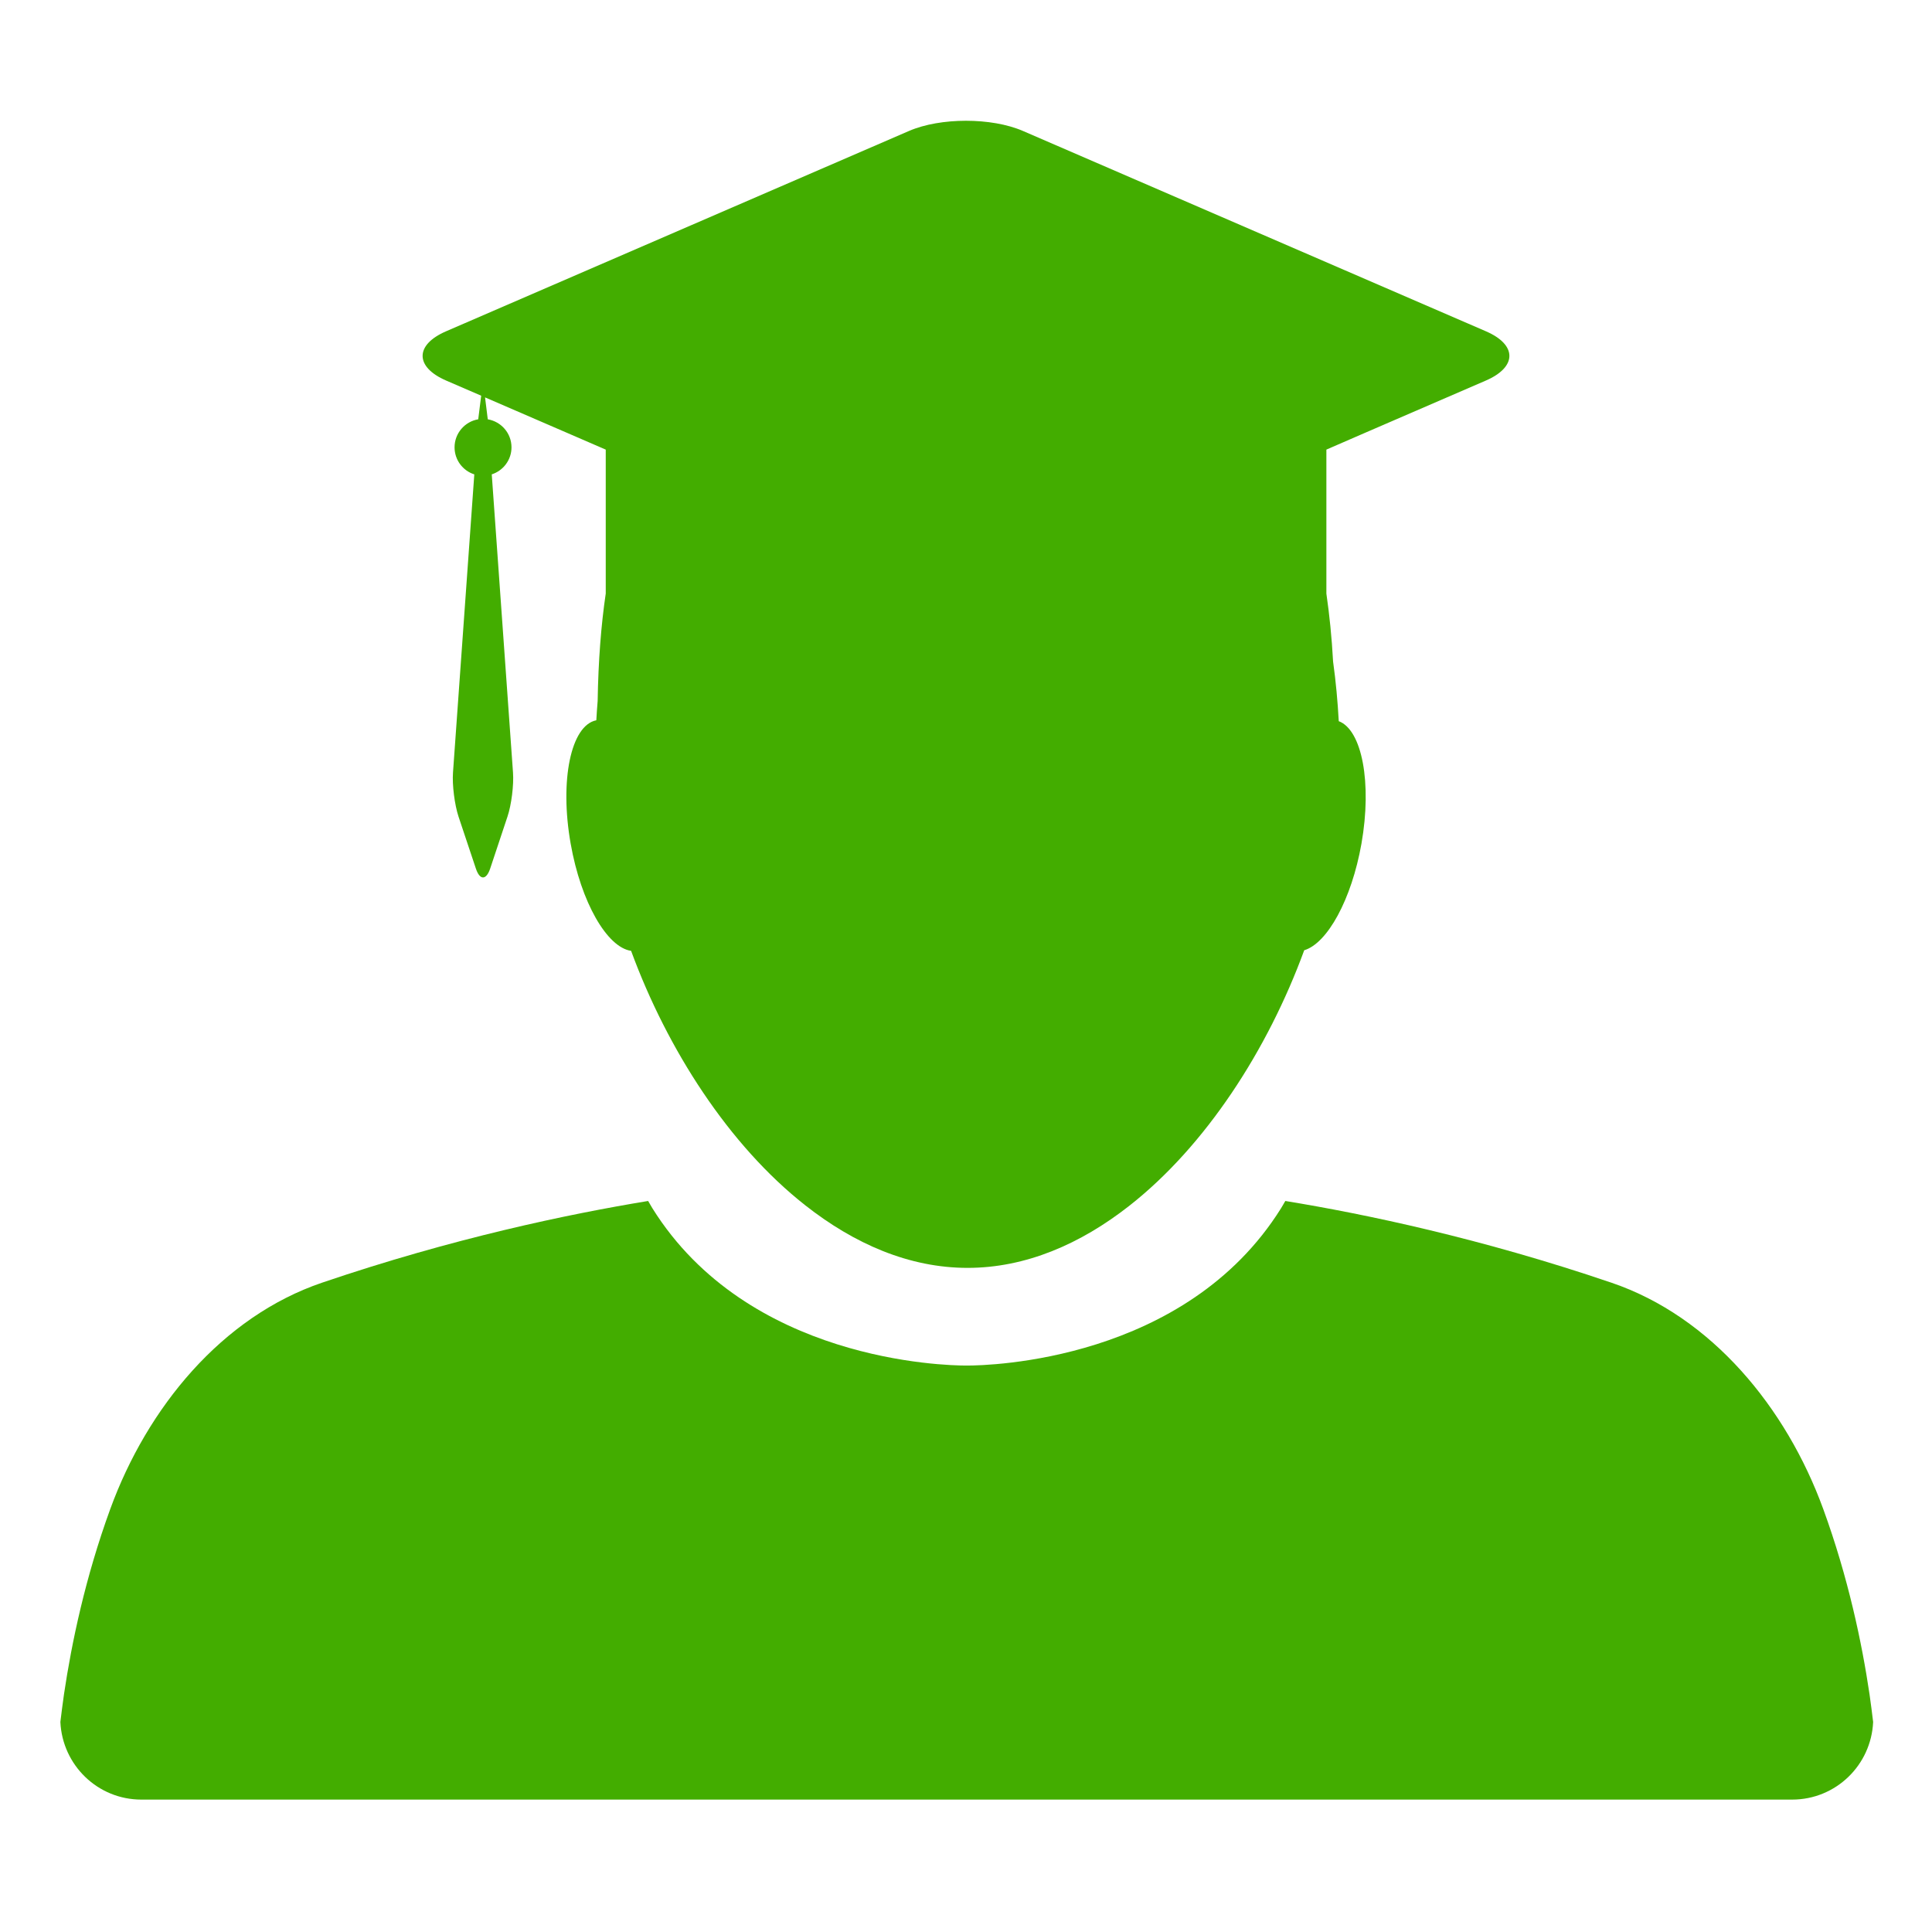
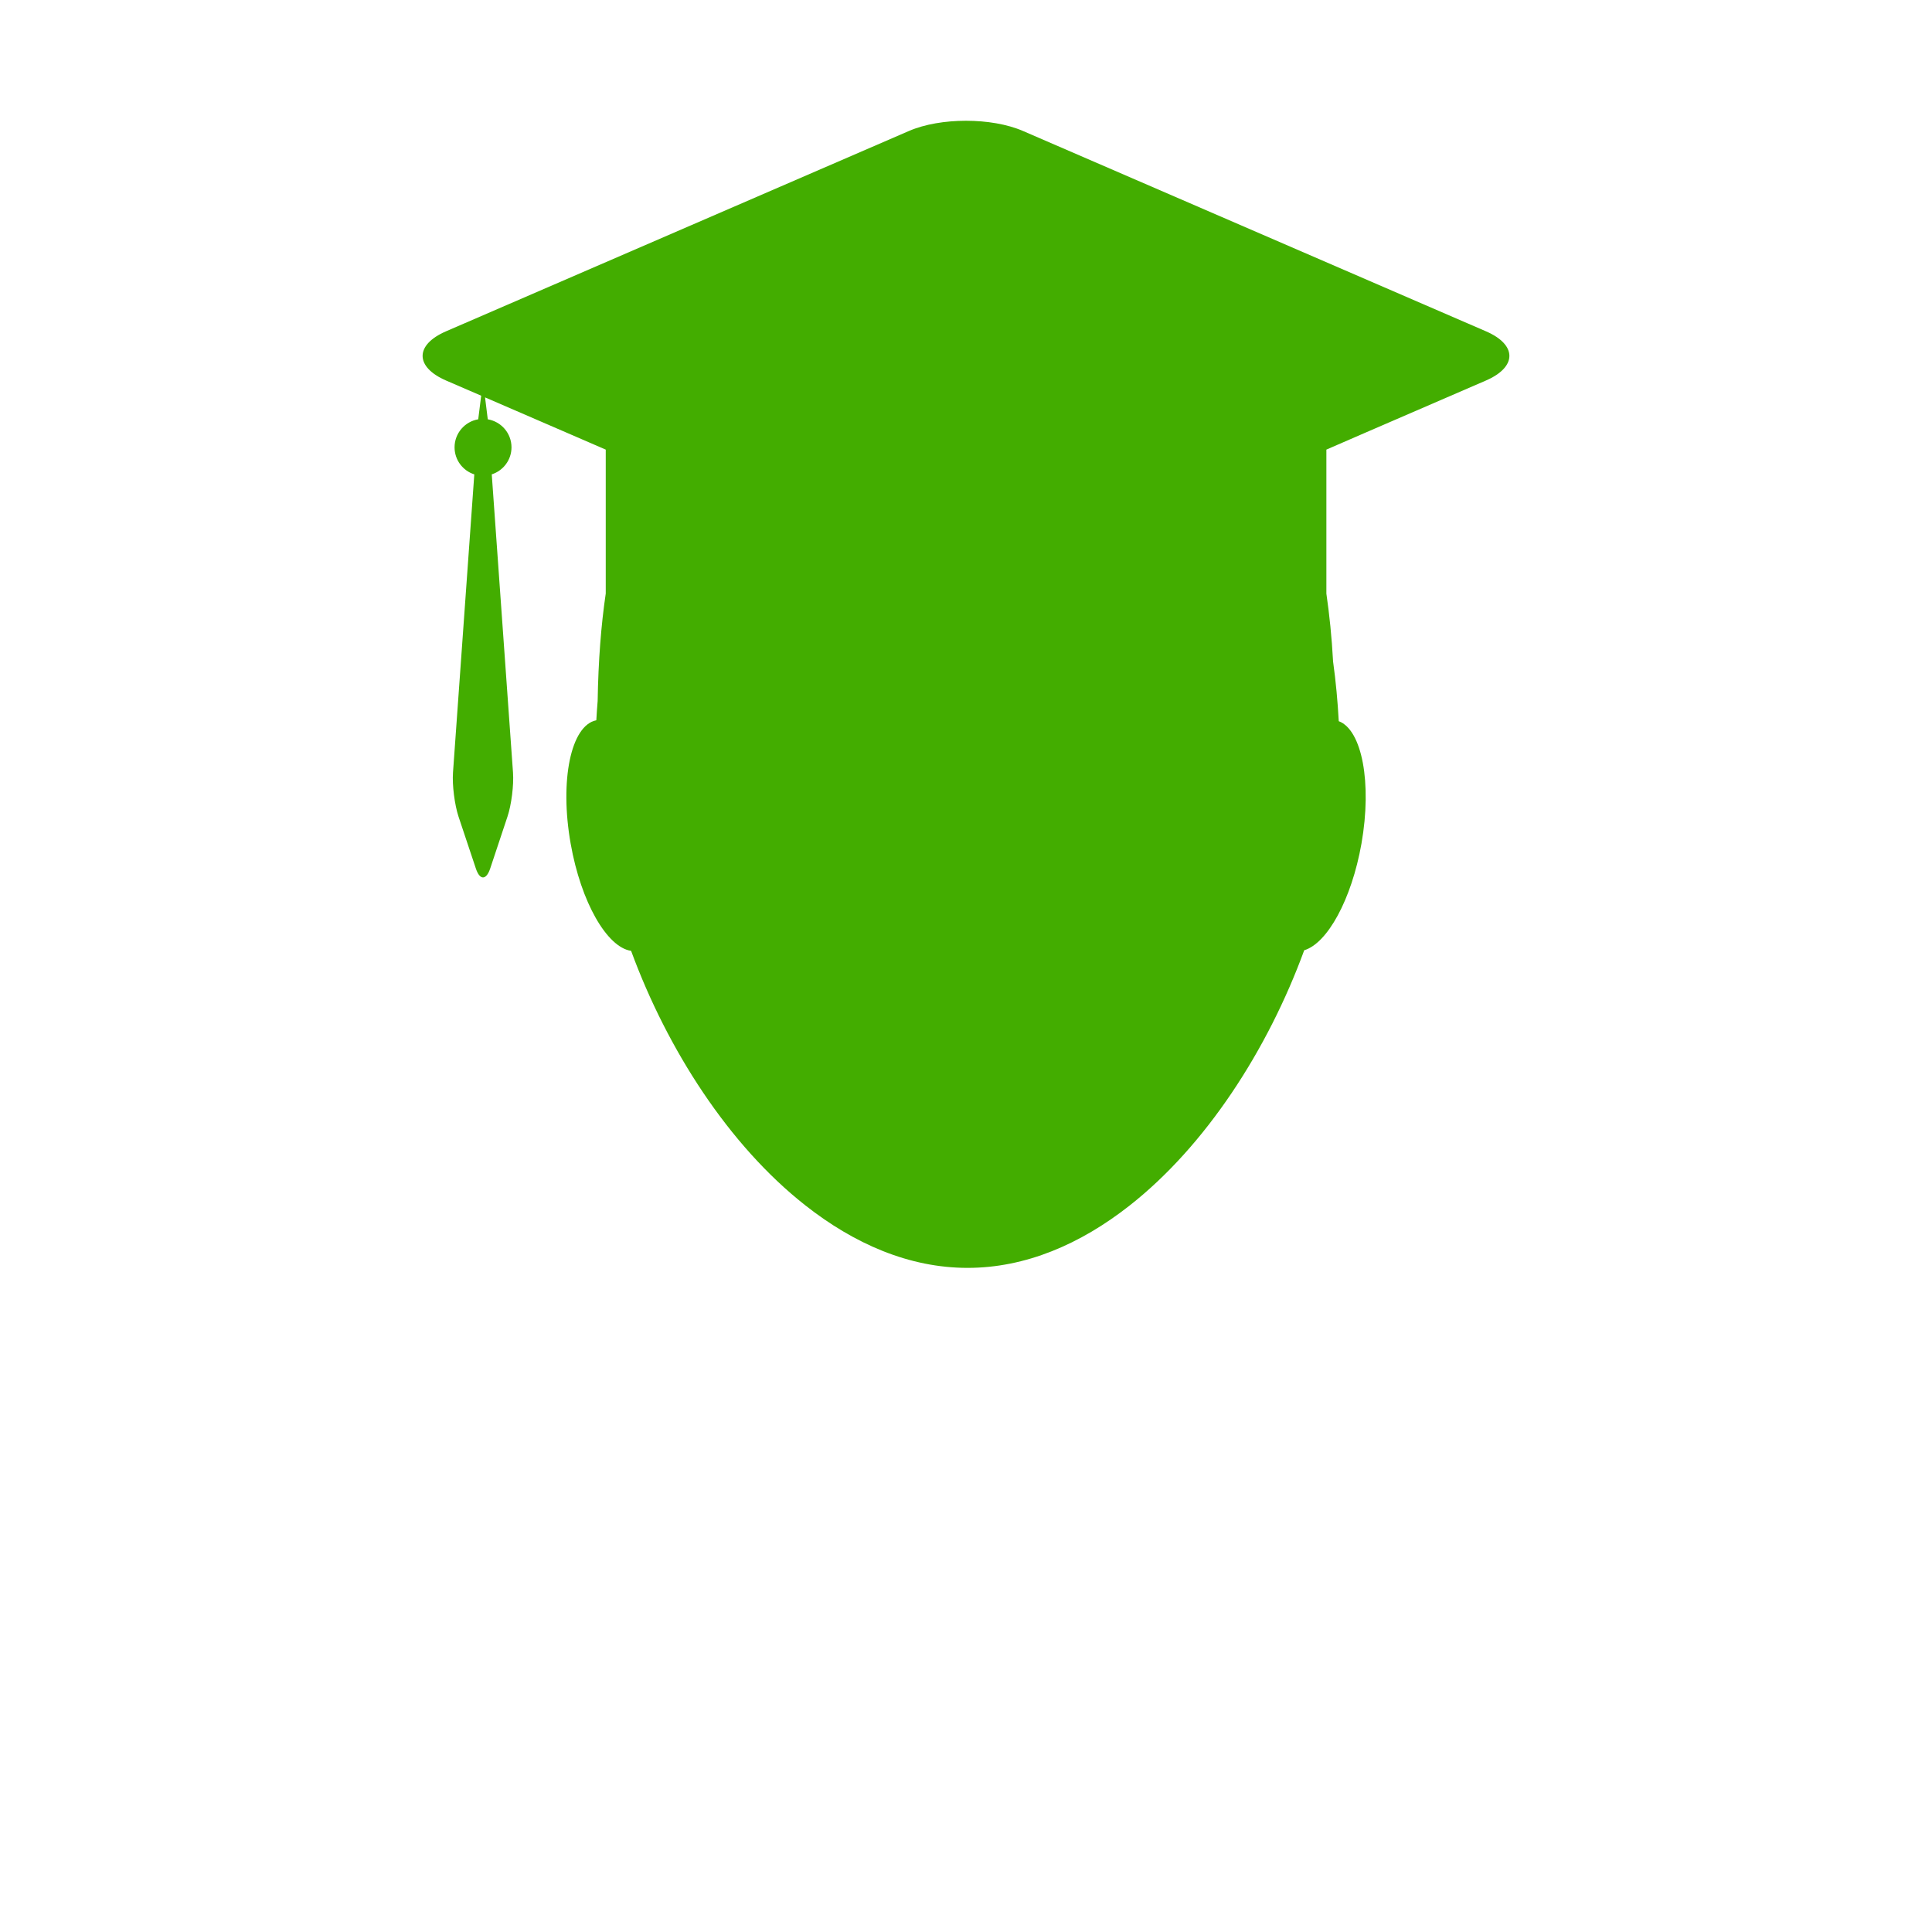
<svg xmlns="http://www.w3.org/2000/svg" width="32" height="32" viewBox="0 0 32 32" fill="none">
  <path d="M7.389 6.303L7.97 6.554L7.921 6.945C7.699 6.982 7.529 7.176 7.529 7.409C7.529 7.619 7.666 7.797 7.856 7.857L7.503 12.796C7.488 13.002 7.53 13.331 7.595 13.527L7.882 14.386C7.947 14.582 8.053 14.582 8.119 14.386L8.405 13.527C8.471 13.331 8.512 13.002 8.497 12.796L8.145 7.857C8.334 7.796 8.472 7.619 8.472 7.409C8.472 7.176 8.302 6.983 8.079 6.945L8.034 6.582L9.375 7.162L10.033 7.447V9.831C9.956 10.353 9.91 10.942 9.899 11.611C9.89 11.718 9.883 11.823 9.877 11.93C9.457 12.012 9.266 12.923 9.452 13.974C9.623 14.945 10.055 15.692 10.453 15.749C11.055 17.389 12.075 18.969 13.333 19.96C14.147 20.602 15.059 21 16.026 21C16.986 21 17.893 20.608 18.703 19.973C19.97 18.98 20.998 17.388 21.602 15.739C21.985 15.625 22.386 14.9 22.55 13.974C22.727 12.967 22.559 12.089 22.174 11.945C22.156 11.618 22.126 11.287 22.08 10.957C22.058 10.55 22.019 10.177 21.969 9.832V7.447L22.625 7.162L24.611 6.303C25.13 6.078 25.13 5.711 24.611 5.487L16.943 2.169C16.424 1.944 15.576 1.944 15.056 2.169L7.389 5.487C6.87 5.711 6.87 6.078 7.389 6.303Z" fill="#43AD00" />
-   <path d="M30.965 28.061C30.839 27.212 30.613 26.131 30.199 24.995C29.586 23.313 28.349 21.809 26.689 21.245C24.522 20.508 22.604 20.107 21.289 19.892C21.266 19.929 21.241 19.977 21.218 20.013C19.636 22.545 16.383 22.618 16.017 22.618C16.015 22.618 16.014 22.618 16.012 22.618C16.011 22.618 16.009 22.618 16.007 22.618C15.642 22.618 12.388 22.545 10.806 20.013C10.784 19.977 10.758 19.929 10.735 19.892C9.42 20.108 7.502 20.508 5.335 21.245C3.676 21.809 2.439 23.313 1.826 24.995C1.412 26.131 1.186 27.212 1.06 28.061C1.037 28.224 1.017 28.377 1 28.521C1.033 29.236 1.618 29.807 2.341 29.807H16.012H29.684C30.407 29.807 30.993 29.236 31.025 28.521C31.008 28.377 30.988 28.224 30.965 28.061Z" fill="#43AD00" />
</svg>